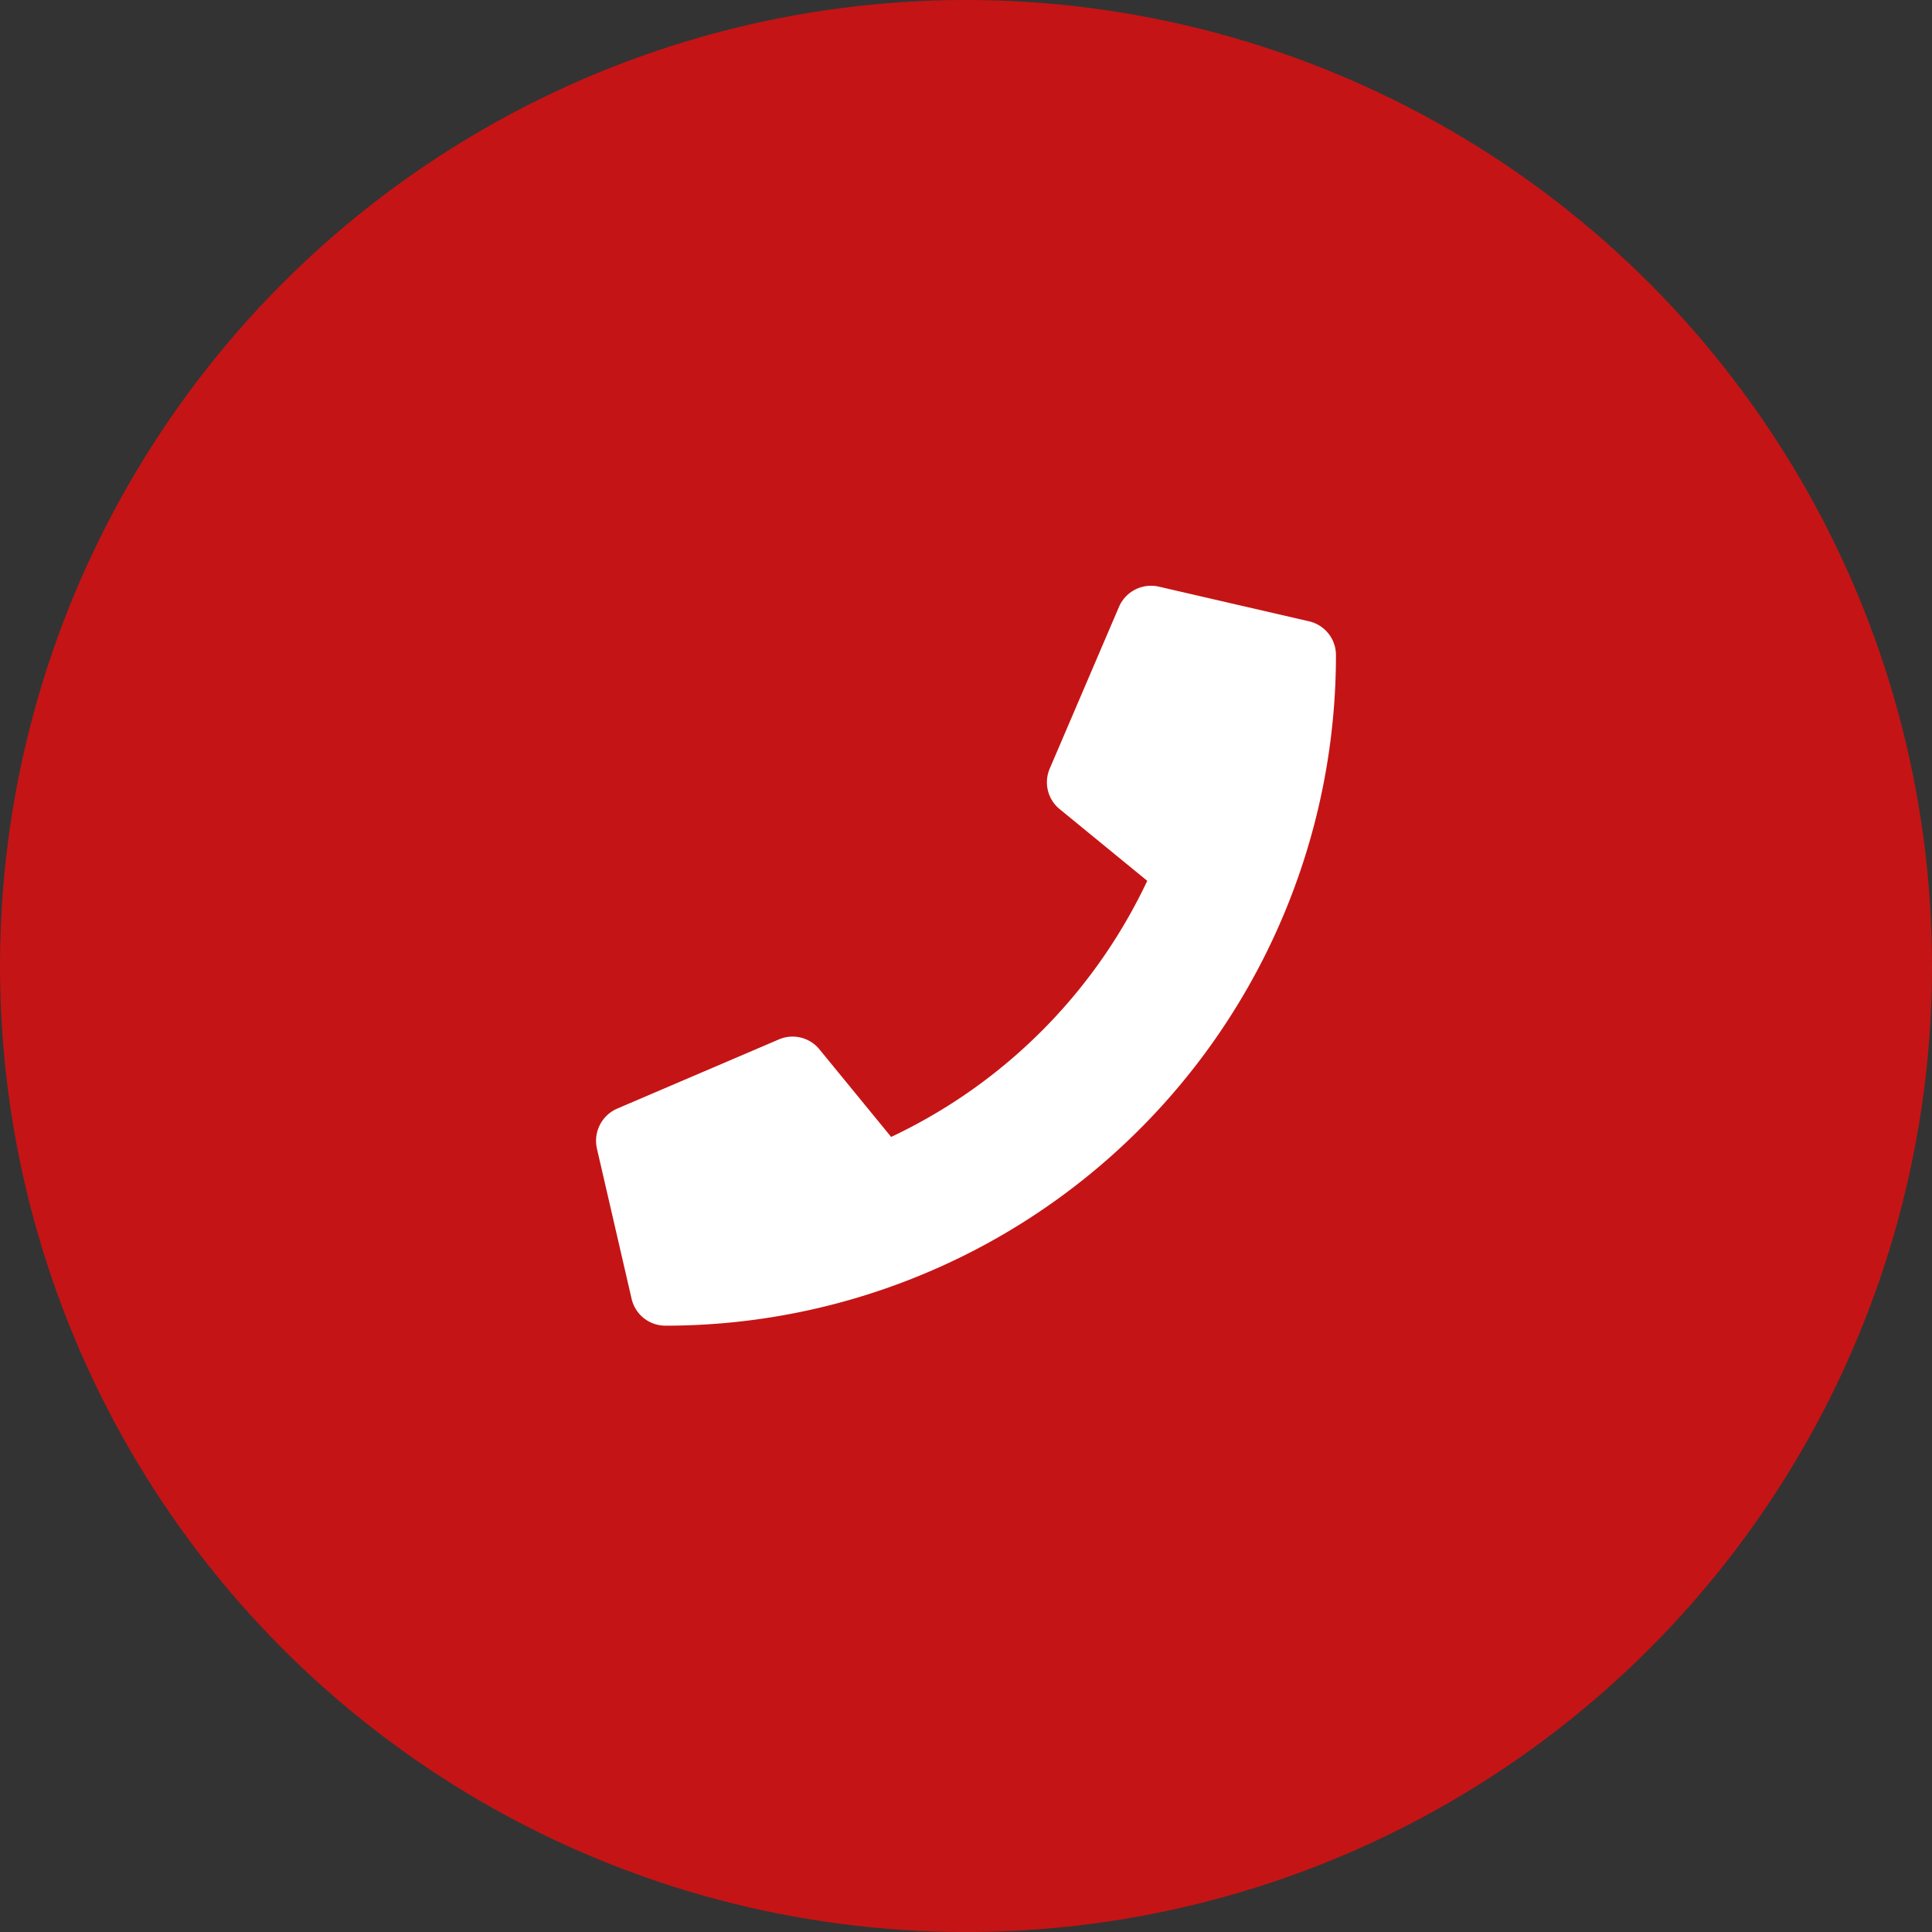
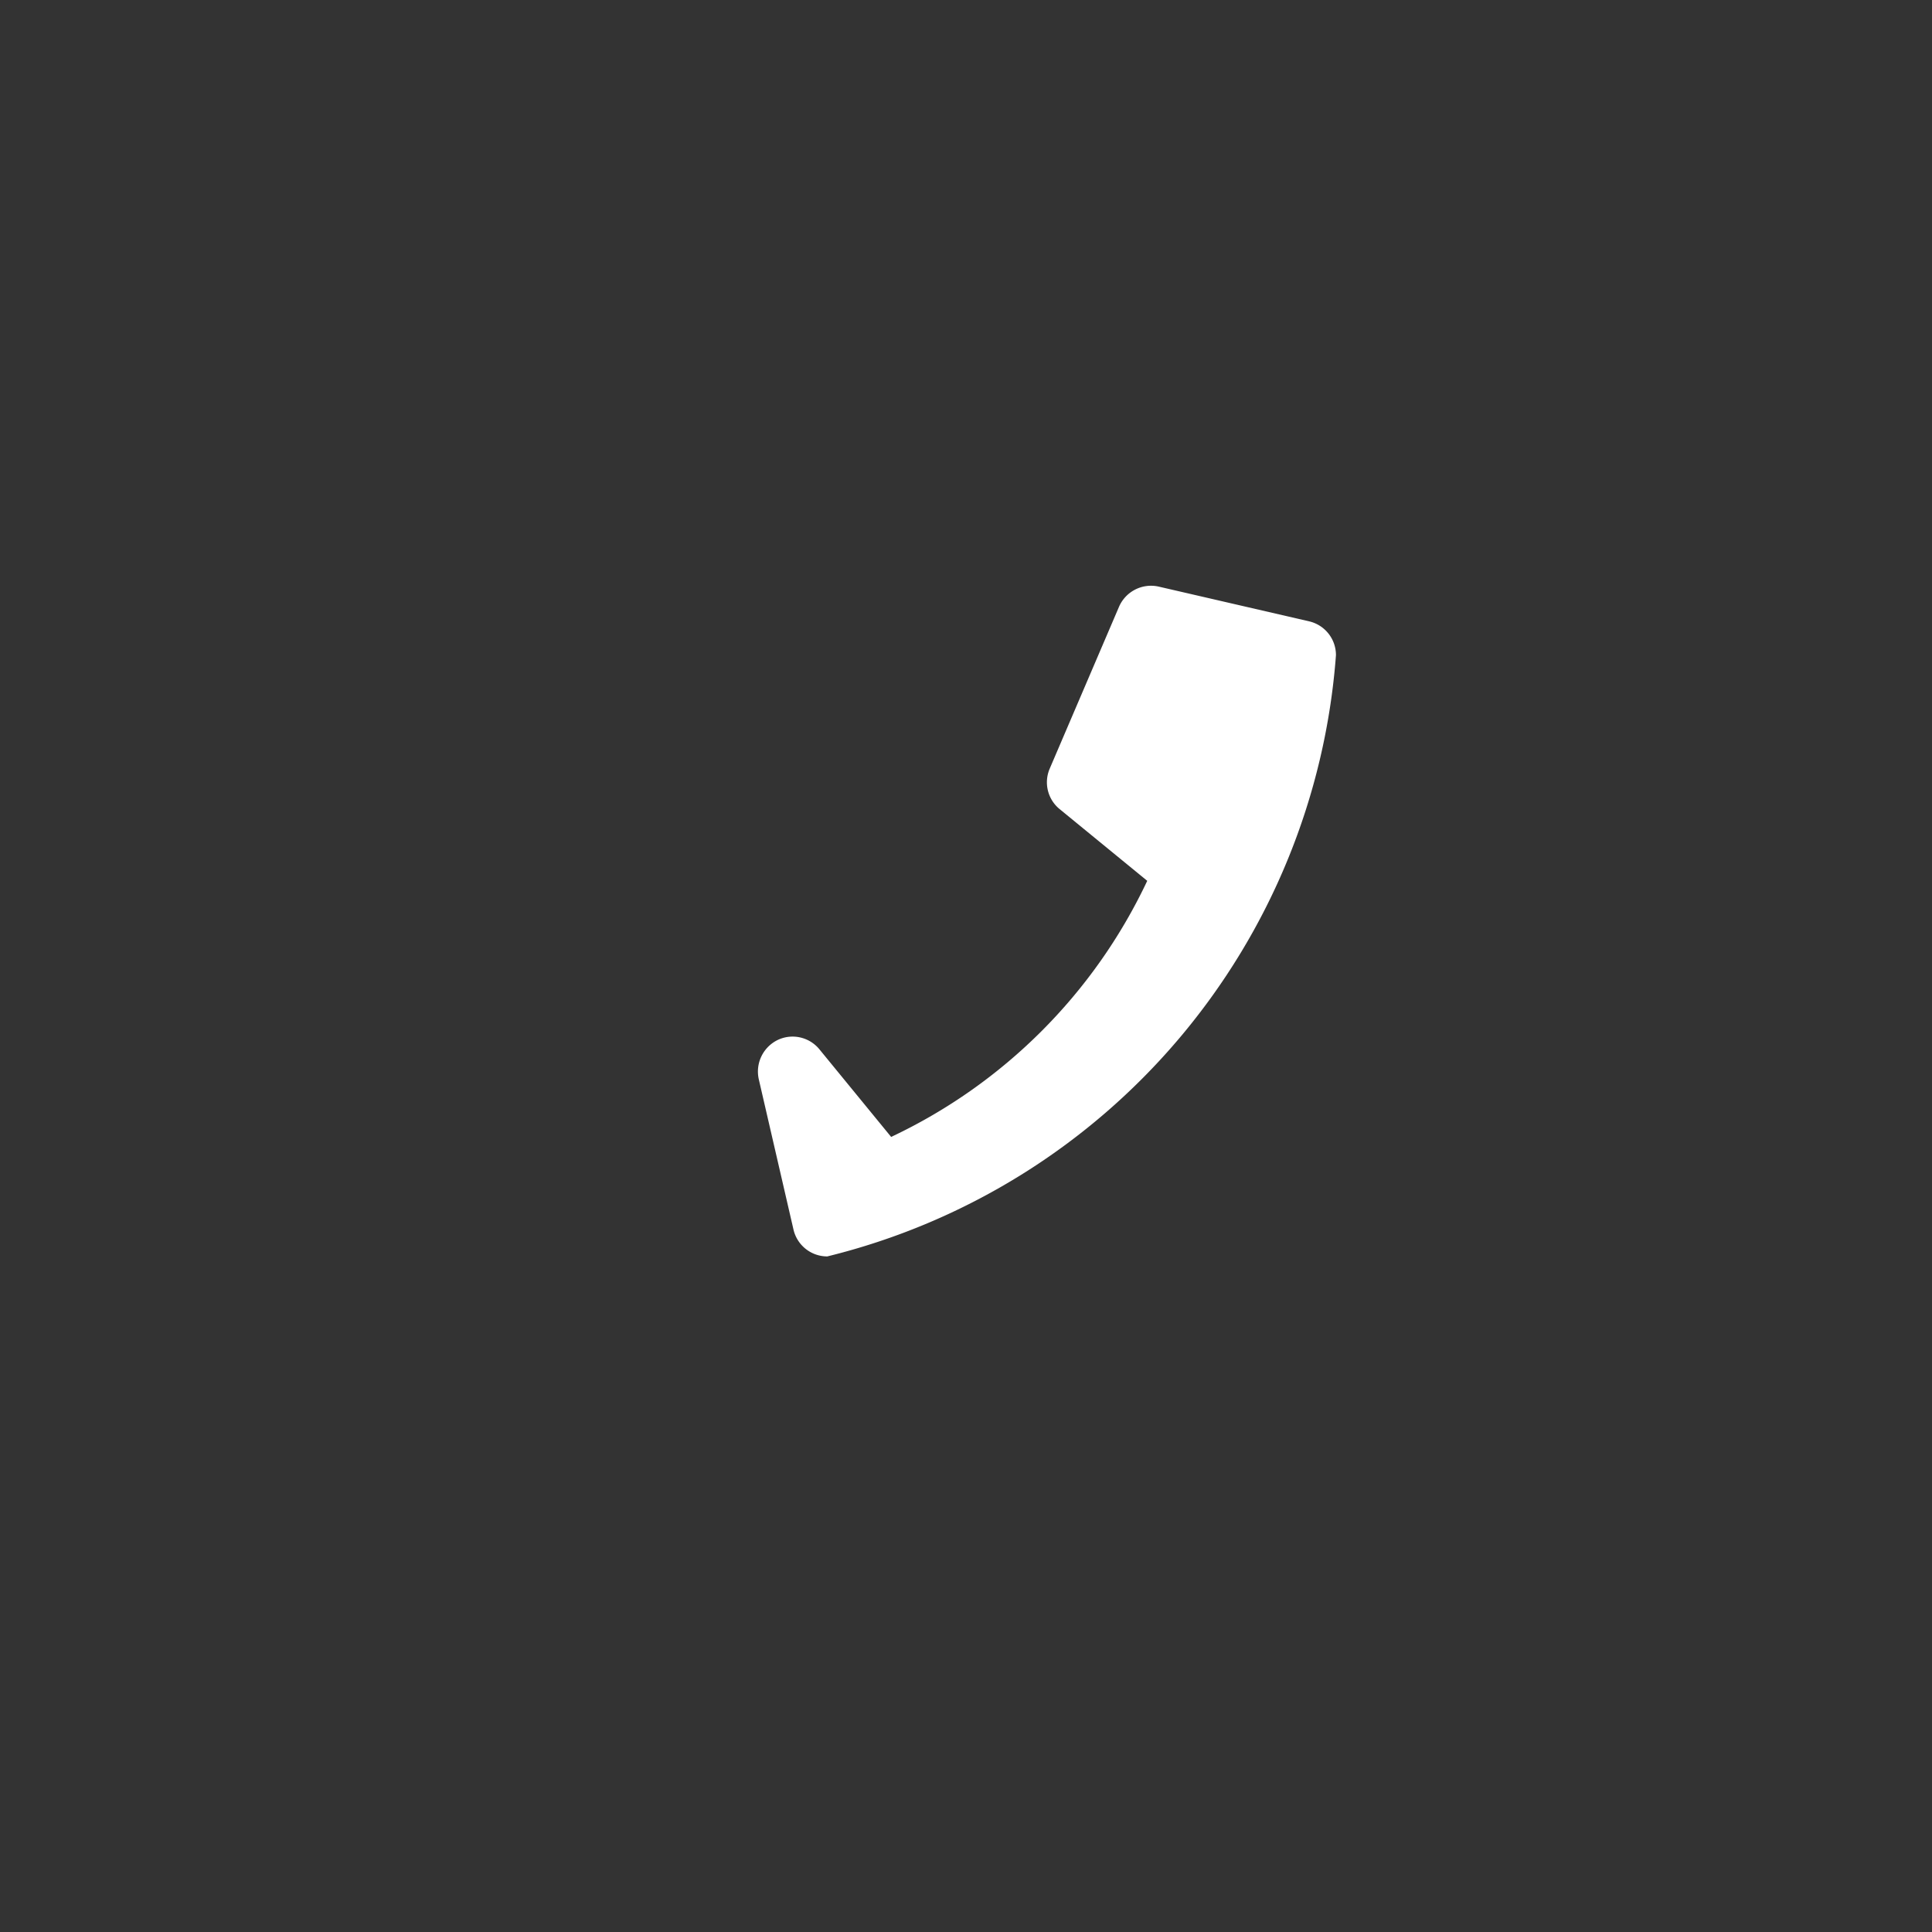
<svg xmlns="http://www.w3.org/2000/svg" width="47" height="47" viewBox="0 0 47 47">
  <rect x="0" y="0" width="47" height="47" fill="#333333" stroke="none" />
  <g id="Gruppe_1098" data-name="Gruppe 1098" transform="translate(-1190 -600)">
-     <circle id="Ellipse_185" data-name="Ellipse 185" cx="23.5" cy="23.5" r="23.5" transform="translate(1190 600)" fill="#c51415" />
-     <path id="Pfad_4370" data-name="Pfad 4370" d="M31.846,1.115,28.19.271a.849.849,0,0,0-.967.489L25.536,4.7a.842.842,0,0,0,.243.984l2.13,1.744a13.029,13.029,0,0,1-6.23,6.23l-1.744-2.13a.843.843,0,0,0-.984-.243L15.013,12.97a.854.854,0,0,0-.492.97l.844,3.656a.843.843,0,0,0,.823.654A16.311,16.311,0,0,0,32.5,1.938.843.843,0,0,0,31.846,1.115Z" transform="translate(1190 614)" fill="#fff" />
+     <path id="Pfad_4370" data-name="Pfad 4370" d="M31.846,1.115,28.19.271a.849.849,0,0,0-.967.489L25.536,4.7a.842.842,0,0,0,.243.984l2.13,1.744a13.029,13.029,0,0,1-6.23,6.23l-1.744-2.13a.843.843,0,0,0-.984-.243a.854.854,0,0,0-.492.97l.844,3.656a.843.843,0,0,0,.823.654A16.311,16.311,0,0,0,32.5,1.938.843.843,0,0,0,31.846,1.115Z" transform="translate(1190 614)" fill="#fff" />
  </g>
</svg>